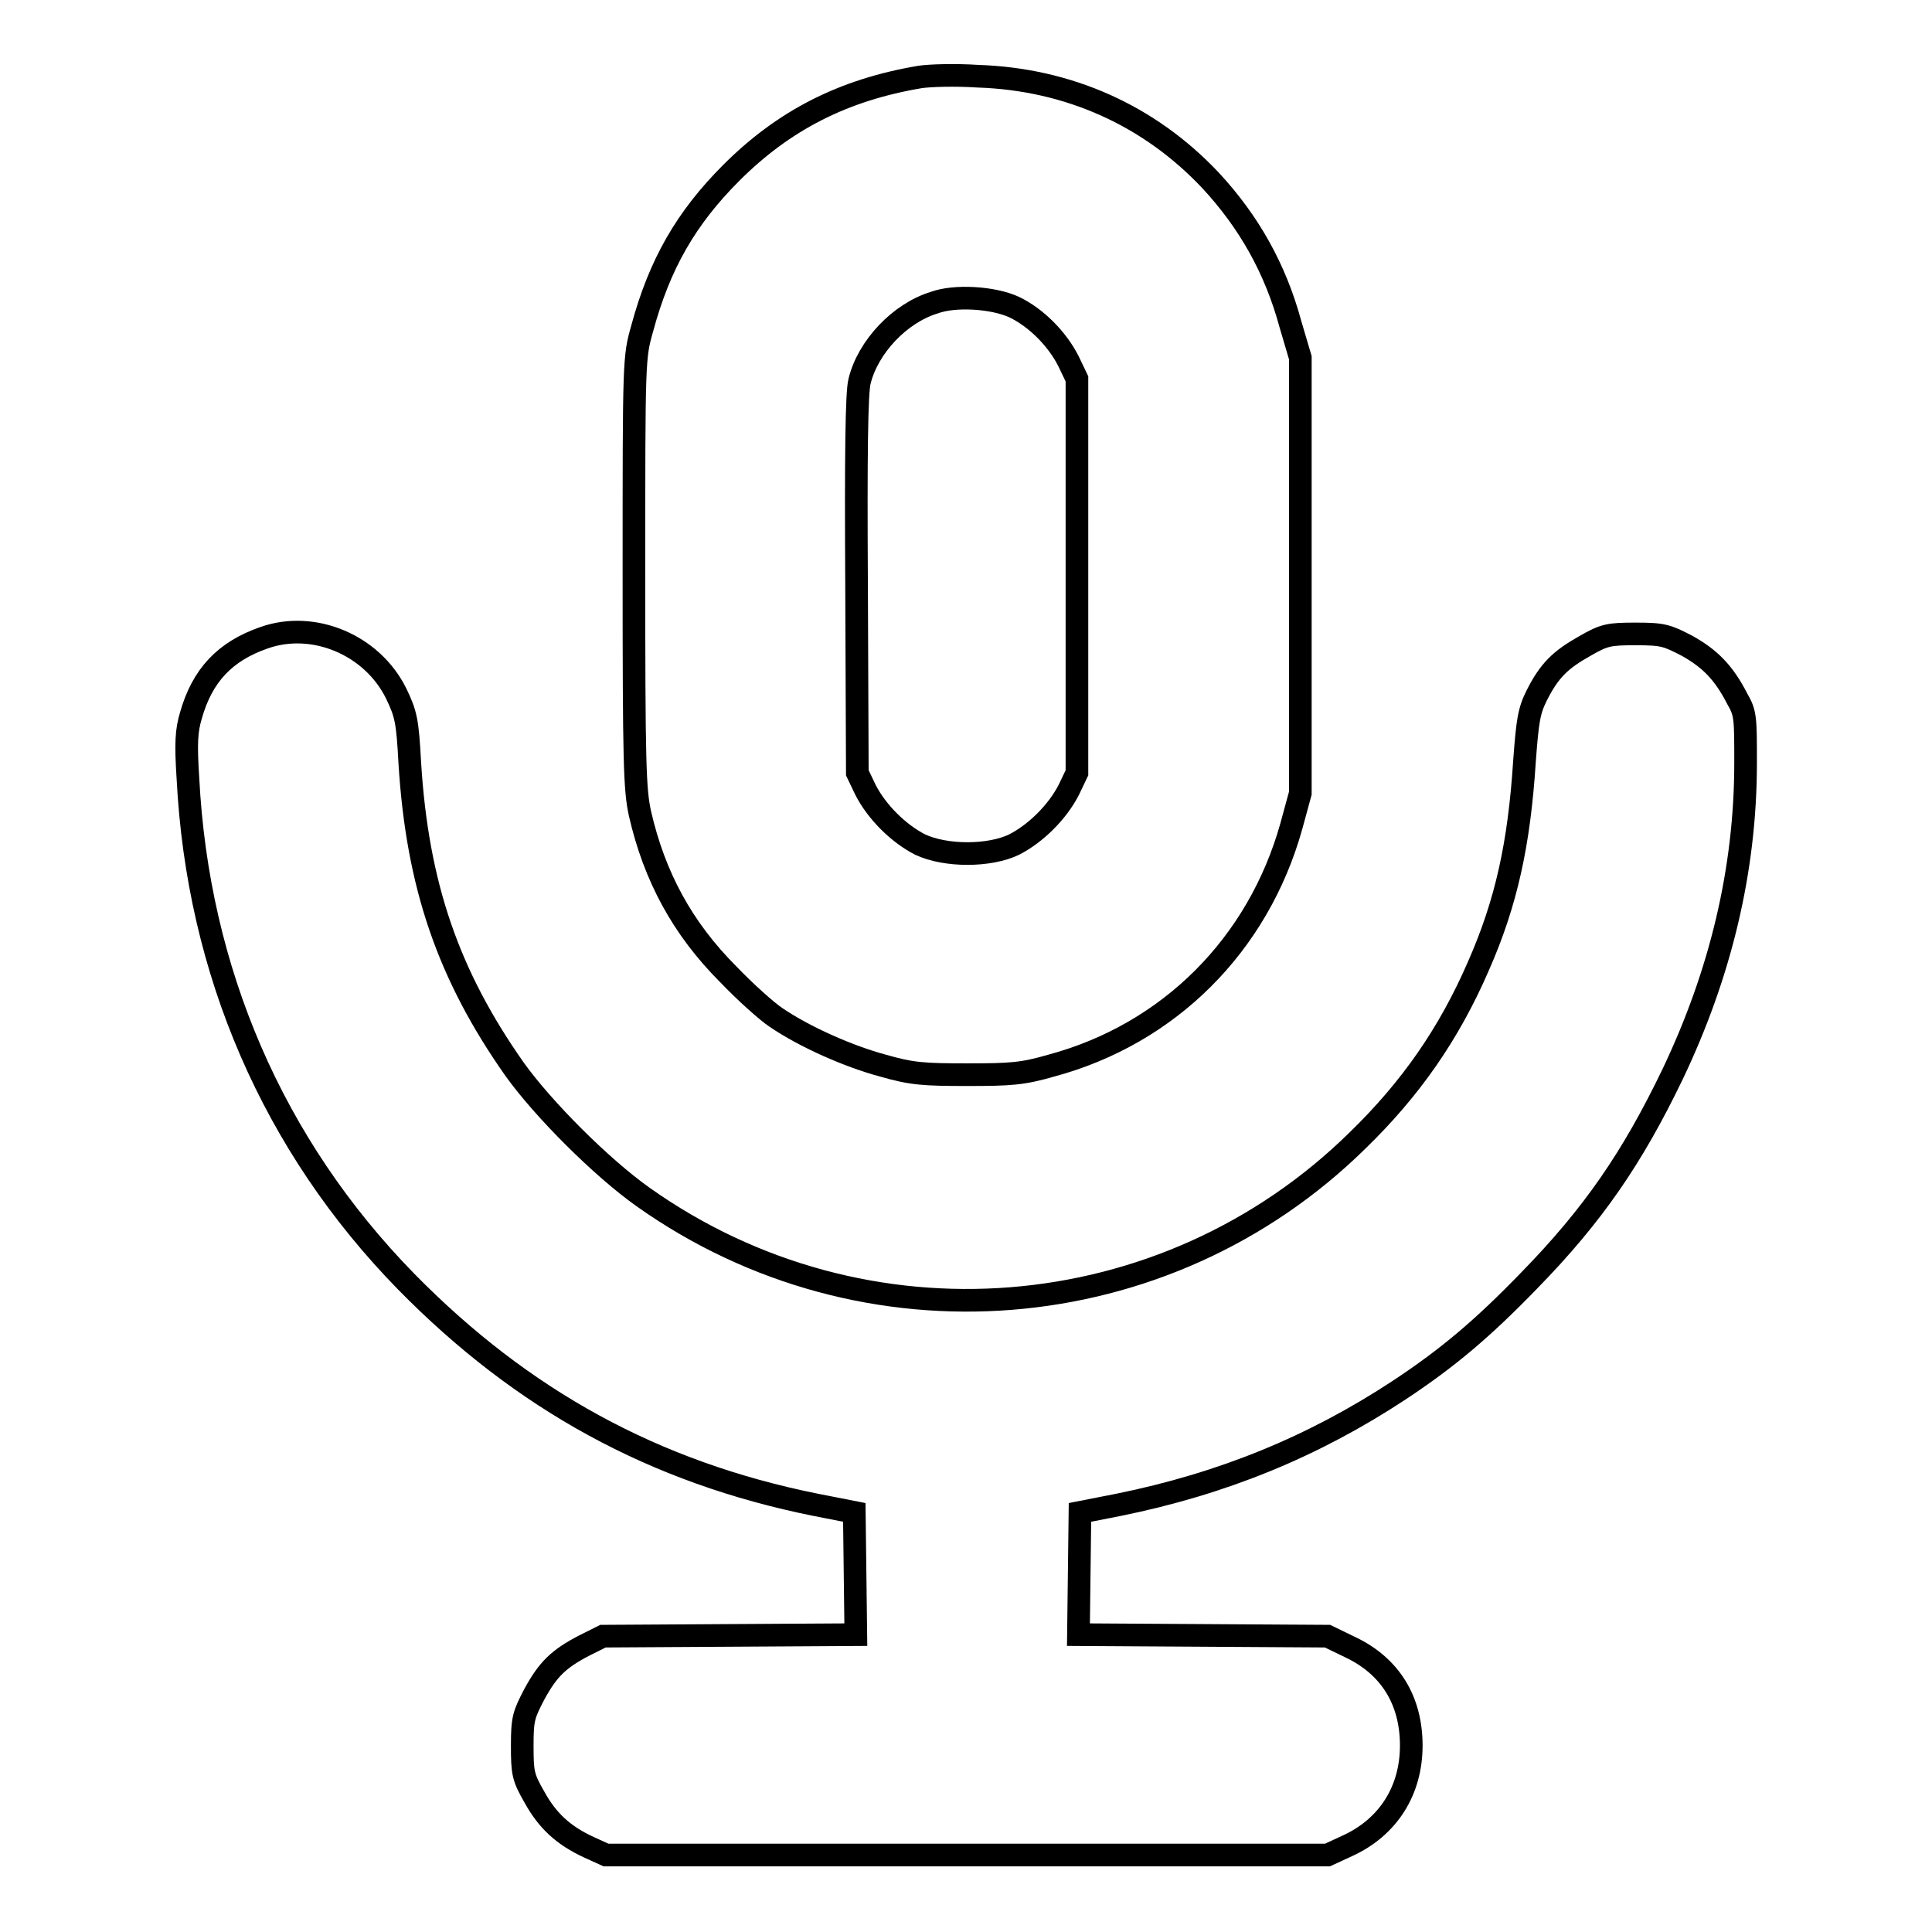
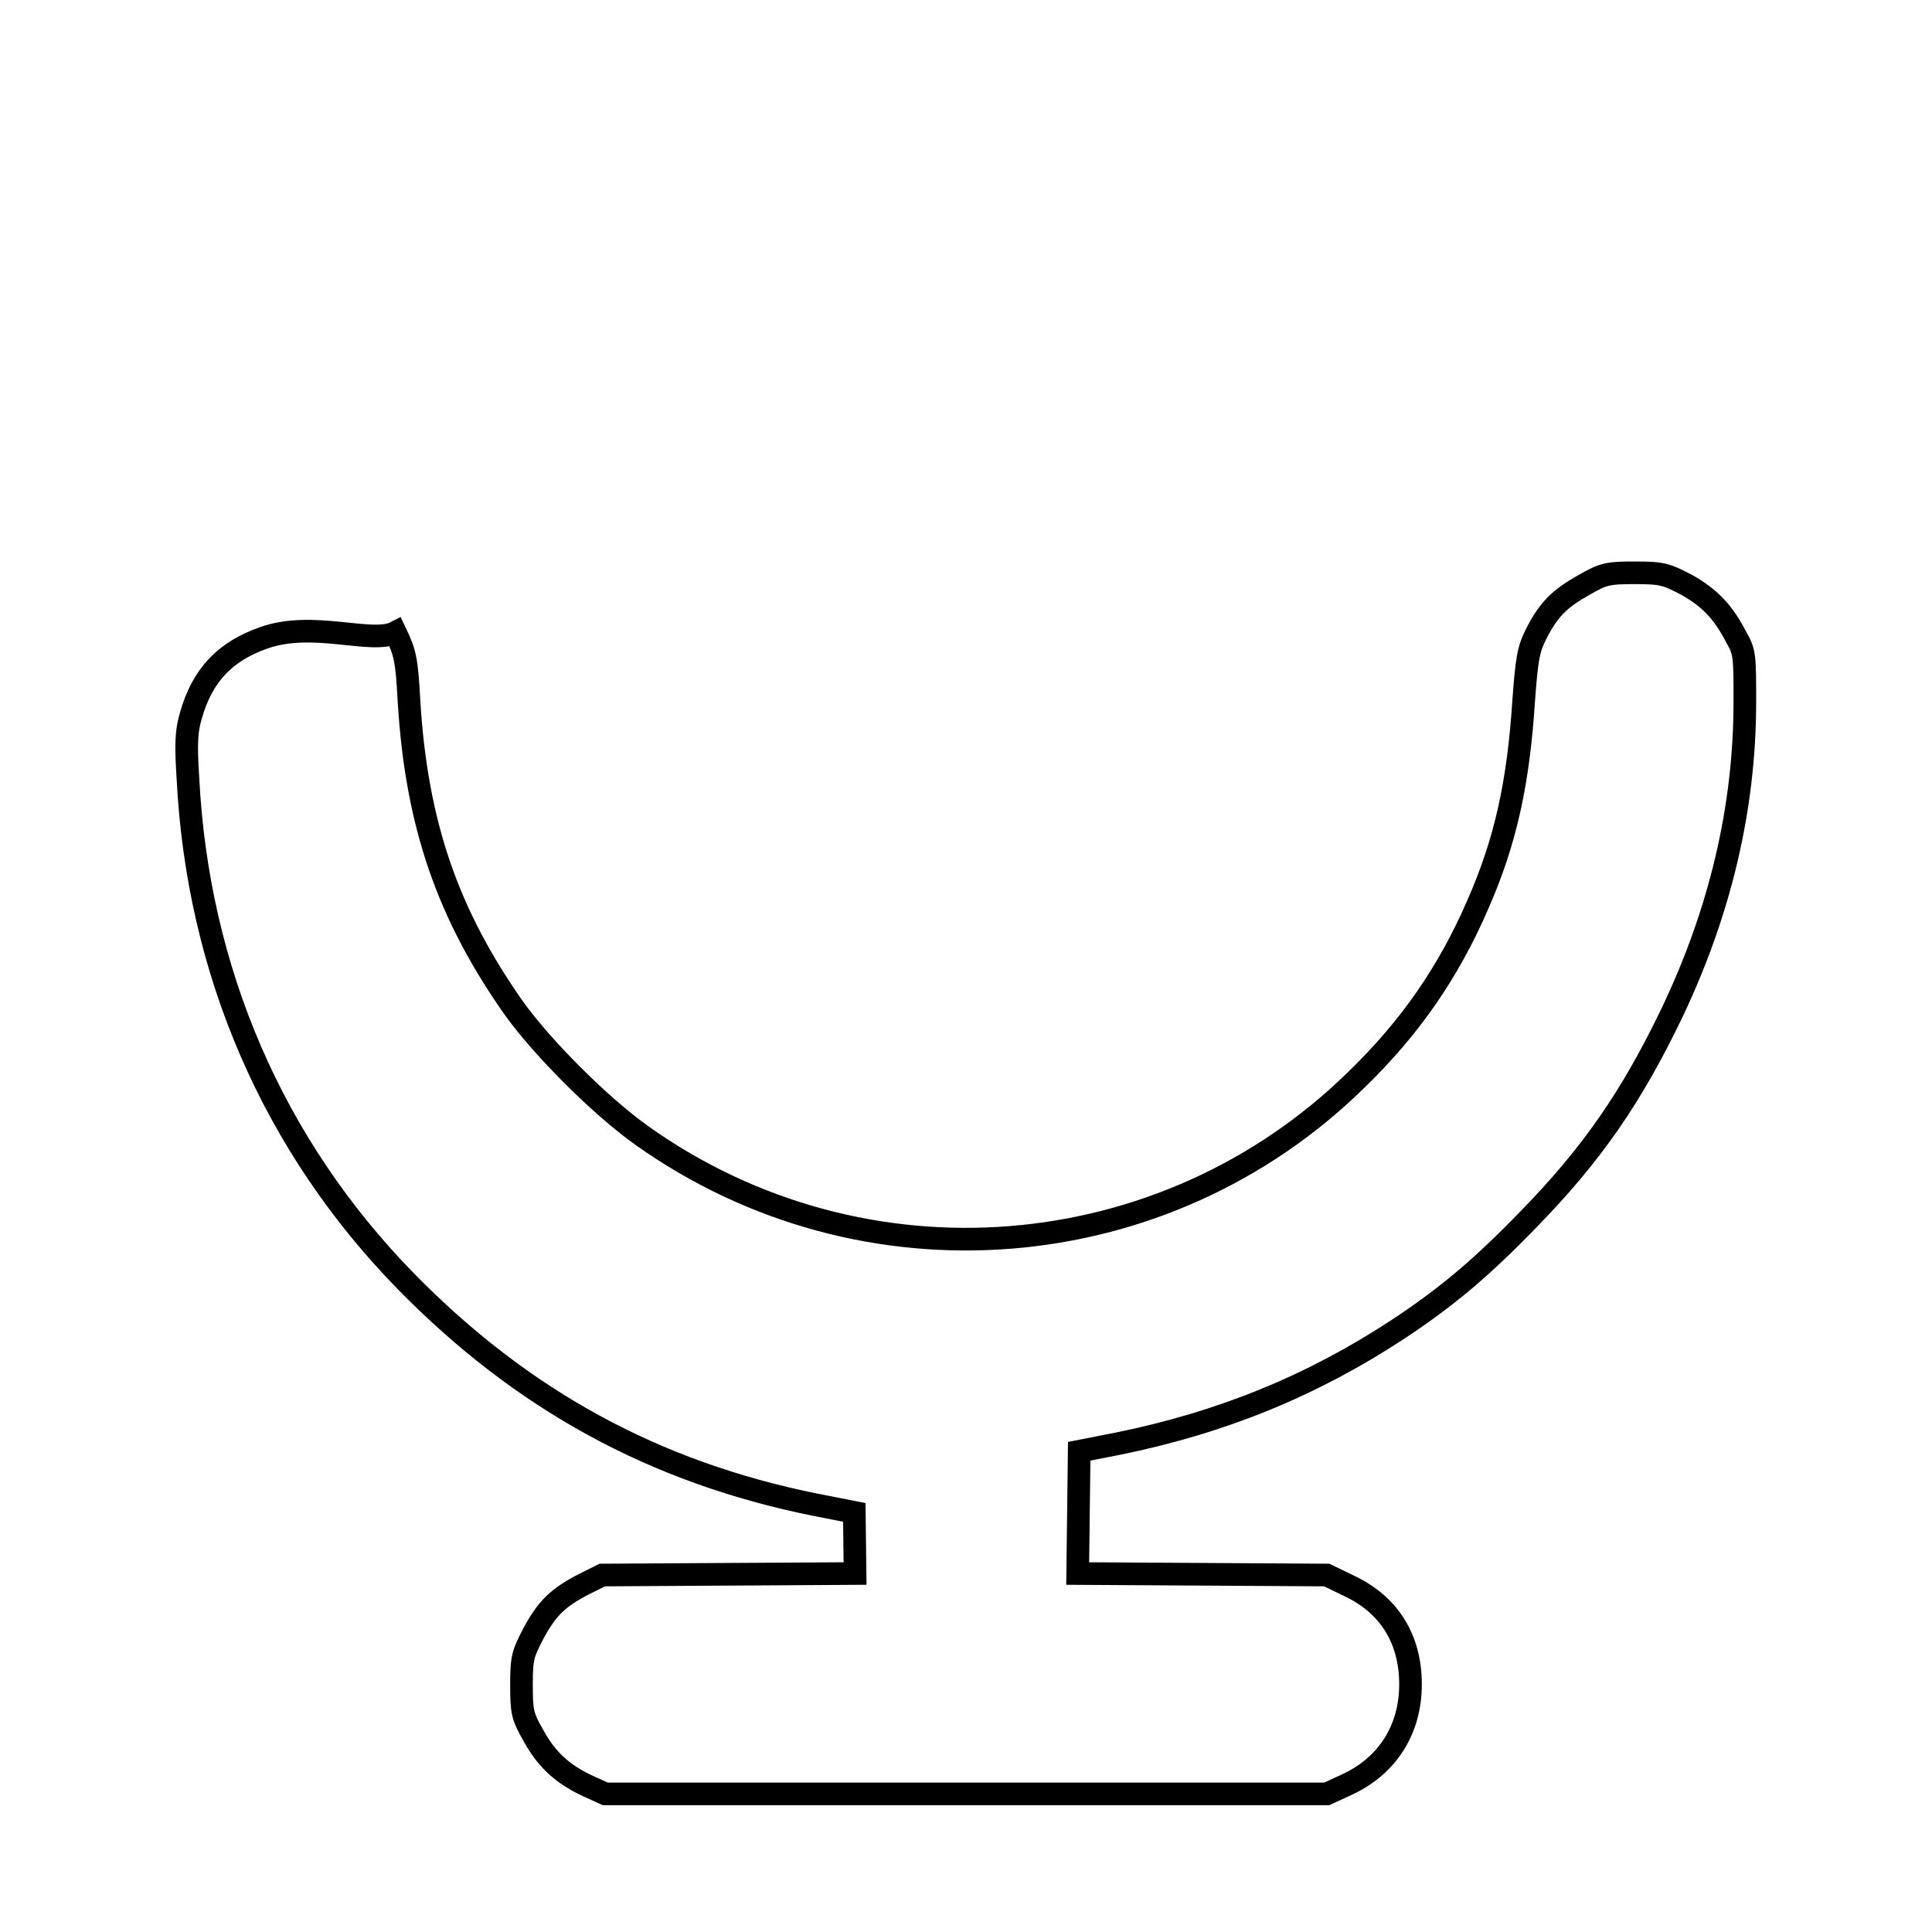
<svg xmlns="http://www.w3.org/2000/svg" version="1.1" x="0px" y="0px" viewBox="0 0 256 256" enable-background="new 0 0 256 256" xml:space="preserve">
  <g>
    <g>
      <g>
-         <path stroke-width="3" fill-opacity="0" stroke="#000000" d="M121.9,10.2c-10.1,1.7-18,5.7-25,12.7c-6,6-9.5,12.1-11.8,20.6c-1.1,3.9-1.1,4-1.1,32.3c0,25.3,0.1,28.8,0.8,32c1.9,8.3,5.6,15.2,11.7,21.3c2.3,2.4,5.1,4.9,6.3,5.7c3.8,2.6,9.7,5.2,14.2,6.4c3.8,1.1,5.4,1.2,11.2,1.2c5.7,0,7.3-0.1,11.1-1.2c15.6-4.2,27.4-16,31.8-31.7l1.2-4.4V76.3V47.4L171,43c-2-7.4-5.5-13.6-10.6-19.1c-8.1-8.6-18.8-13.4-30.8-13.8C126.6,9.9,123.2,10,121.9,10.2z M134.4,40.7c2.9,1.4,5.7,4.2,7.2,7.2l1.1,2.3v26.1v26.1l-1.1,2.3c-1.5,2.9-4.3,5.7-7.2,7.2c-3.3,1.6-9.1,1.6-12.5,0c-2.9-1.5-5.7-4.3-7.2-7.2l-1.1-2.3l-0.1-24.9c-0.1-17,0-25.6,0.4-27c1.1-4.5,5.3-9,9.9-10.4C126.5,39.1,131.6,39.4,134.4,40.7z" />
-         <path stroke-width="3" fill-opacity="0" stroke="#000000" d="M35,84.5c-5.2,1.8-8.2,5-9.7,10.3c-0.6,2-0.7,3.7-0.4,8.3c1.3,25.6,11.3,48.7,28.9,66.7c15.4,15.7,32.9,25.3,54.3,29.6l5.1,1l0.1,8.1l0.1,8.1l-16.7,0.1l-16.8,0.1l-2.4,1.2c-3.5,1.8-4.9,3.2-6.7,6.5c-1.4,2.7-1.6,3.2-1.6,6.8s0.1,4.2,1.6,6.8c1.7,3.1,3.8,5.1,7.3,6.7l2.2,1h47.8h47.8l2.6-1.2c5.5-2.5,8.5-7.4,8.5-13.3c0-6-2.8-10.5-8-13l-3.1-1.5l-16.5-0.1l-16.5-0.1l0.1-8.1l0.1-8.1l5.1-1c13.8-2.8,25.8-7.7,37.2-15.2c6.5-4.3,11.1-8.2,17.2-14.5c8.5-8.7,13.7-16.3,19-27.3c6.4-13.4,9.7-27.2,9.7-41.3c0-6,0-6.6-1.1-8.5c-1.8-3.5-3.6-5.3-6.6-7c-2.7-1.4-3.2-1.6-6.8-1.6c-3.6,0-4.2,0.1-6.8,1.6c-3.2,1.8-4.7,3.2-6.4,6.6c-1,2-1.2,3.3-1.6,8.7c-0.7,10.9-2.4,18.7-6.1,27.1c-3.9,9-9,16.3-16,23.1c-25.5,25.1-65.4,28.3-94.7,7.5c-5.5-3.9-13.2-11.6-17-16.9c-8.8-12.5-12.9-24.4-13.9-40.6c-0.3-5.6-0.5-6.5-1.8-9.2C49.3,85.4,41.5,82.2,35,84.5z" />
+         <path stroke-width="3" fill-opacity="0" stroke="#000000" d="M35,84.5c-5.2,1.8-8.2,5-9.7,10.3c-0.6,2-0.7,3.7-0.4,8.3c1.3,25.6,11.3,48.7,28.9,66.7c15.4,15.7,32.9,25.3,54.3,29.6l5.1,1l0.1,8.1l-16.7,0.1l-16.8,0.1l-2.4,1.2c-3.5,1.8-4.9,3.2-6.7,6.5c-1.4,2.7-1.6,3.2-1.6,6.8s0.1,4.2,1.6,6.8c1.7,3.1,3.8,5.1,7.3,6.7l2.2,1h47.8h47.8l2.6-1.2c5.5-2.5,8.5-7.4,8.5-13.3c0-6-2.8-10.5-8-13l-3.1-1.5l-16.5-0.1l-16.5-0.1l0.1-8.1l0.1-8.1l5.1-1c13.8-2.8,25.8-7.7,37.2-15.2c6.5-4.3,11.1-8.2,17.2-14.5c8.5-8.7,13.7-16.3,19-27.3c6.4-13.4,9.7-27.2,9.7-41.3c0-6,0-6.6-1.1-8.5c-1.8-3.5-3.6-5.3-6.6-7c-2.7-1.4-3.2-1.6-6.8-1.6c-3.6,0-4.2,0.1-6.8,1.6c-3.2,1.8-4.7,3.2-6.4,6.6c-1,2-1.2,3.3-1.6,8.7c-0.7,10.9-2.4,18.7-6.1,27.1c-3.9,9-9,16.3-16,23.1c-25.5,25.1-65.4,28.3-94.7,7.5c-5.5-3.9-13.2-11.6-17-16.9c-8.8-12.5-12.9-24.4-13.9-40.6c-0.3-5.6-0.5-6.5-1.8-9.2C49.3,85.4,41.5,82.2,35,84.5z" />
      </g>
    </g>
  </g>
</svg>